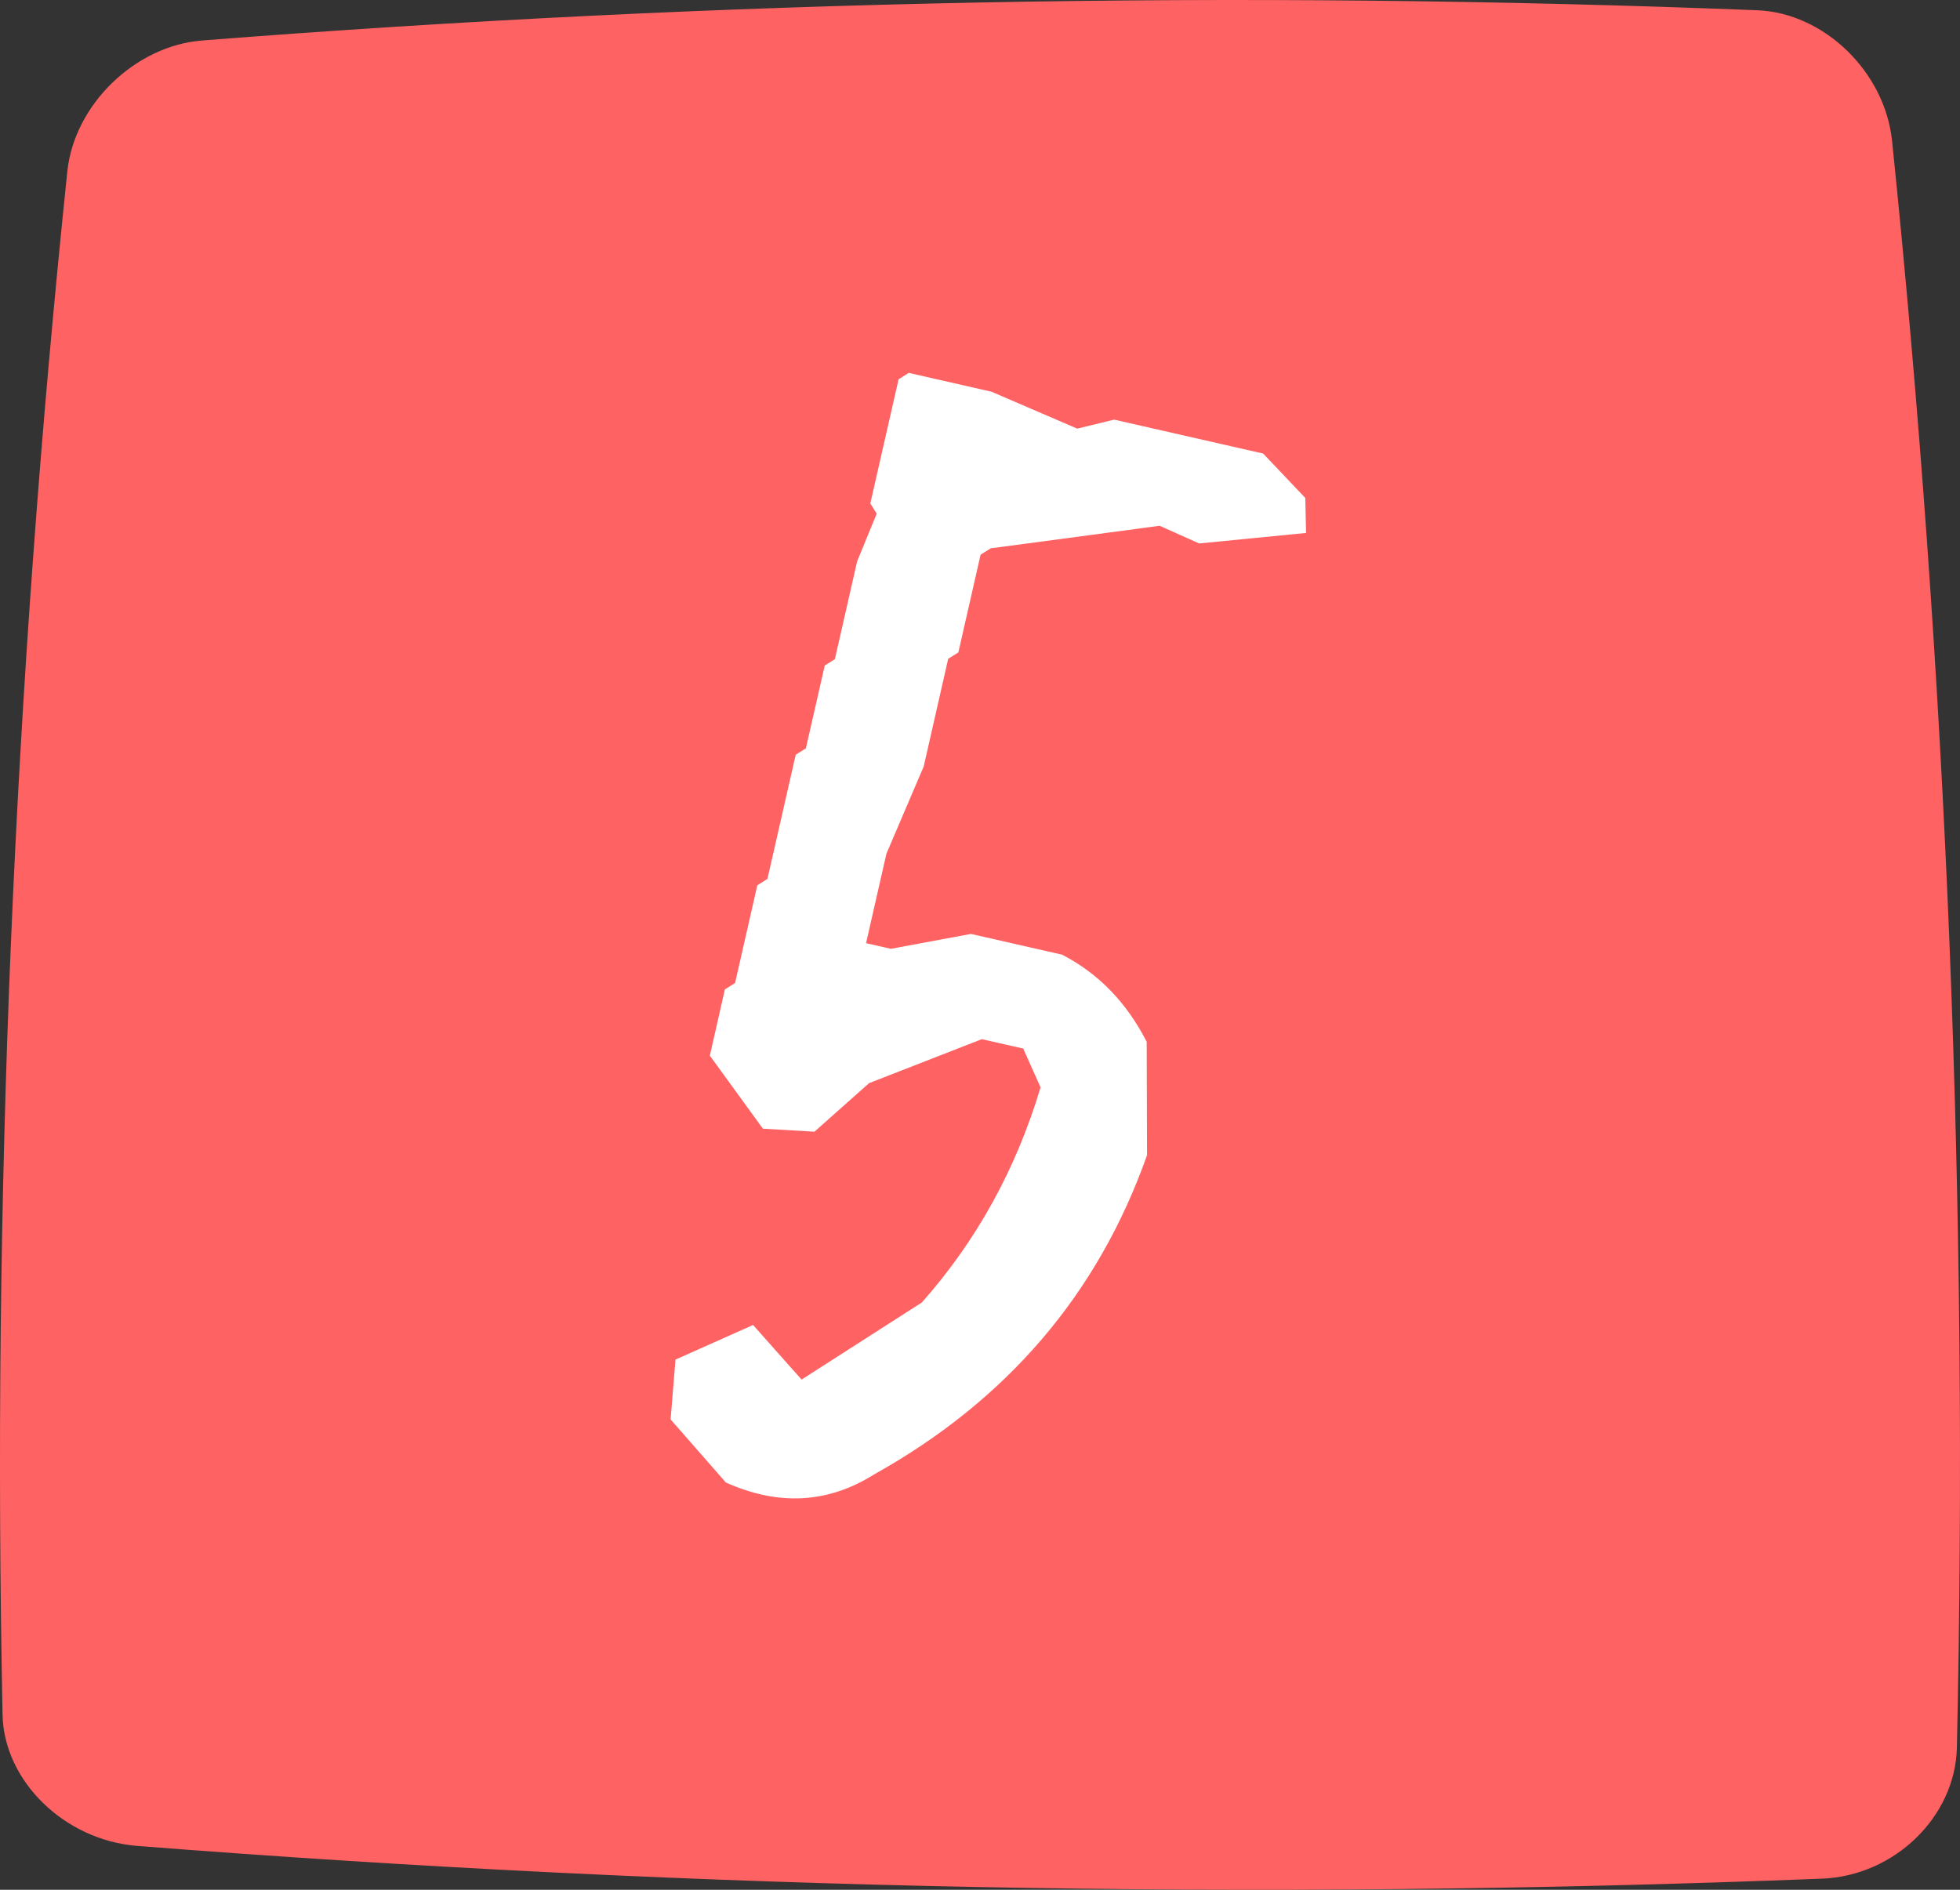
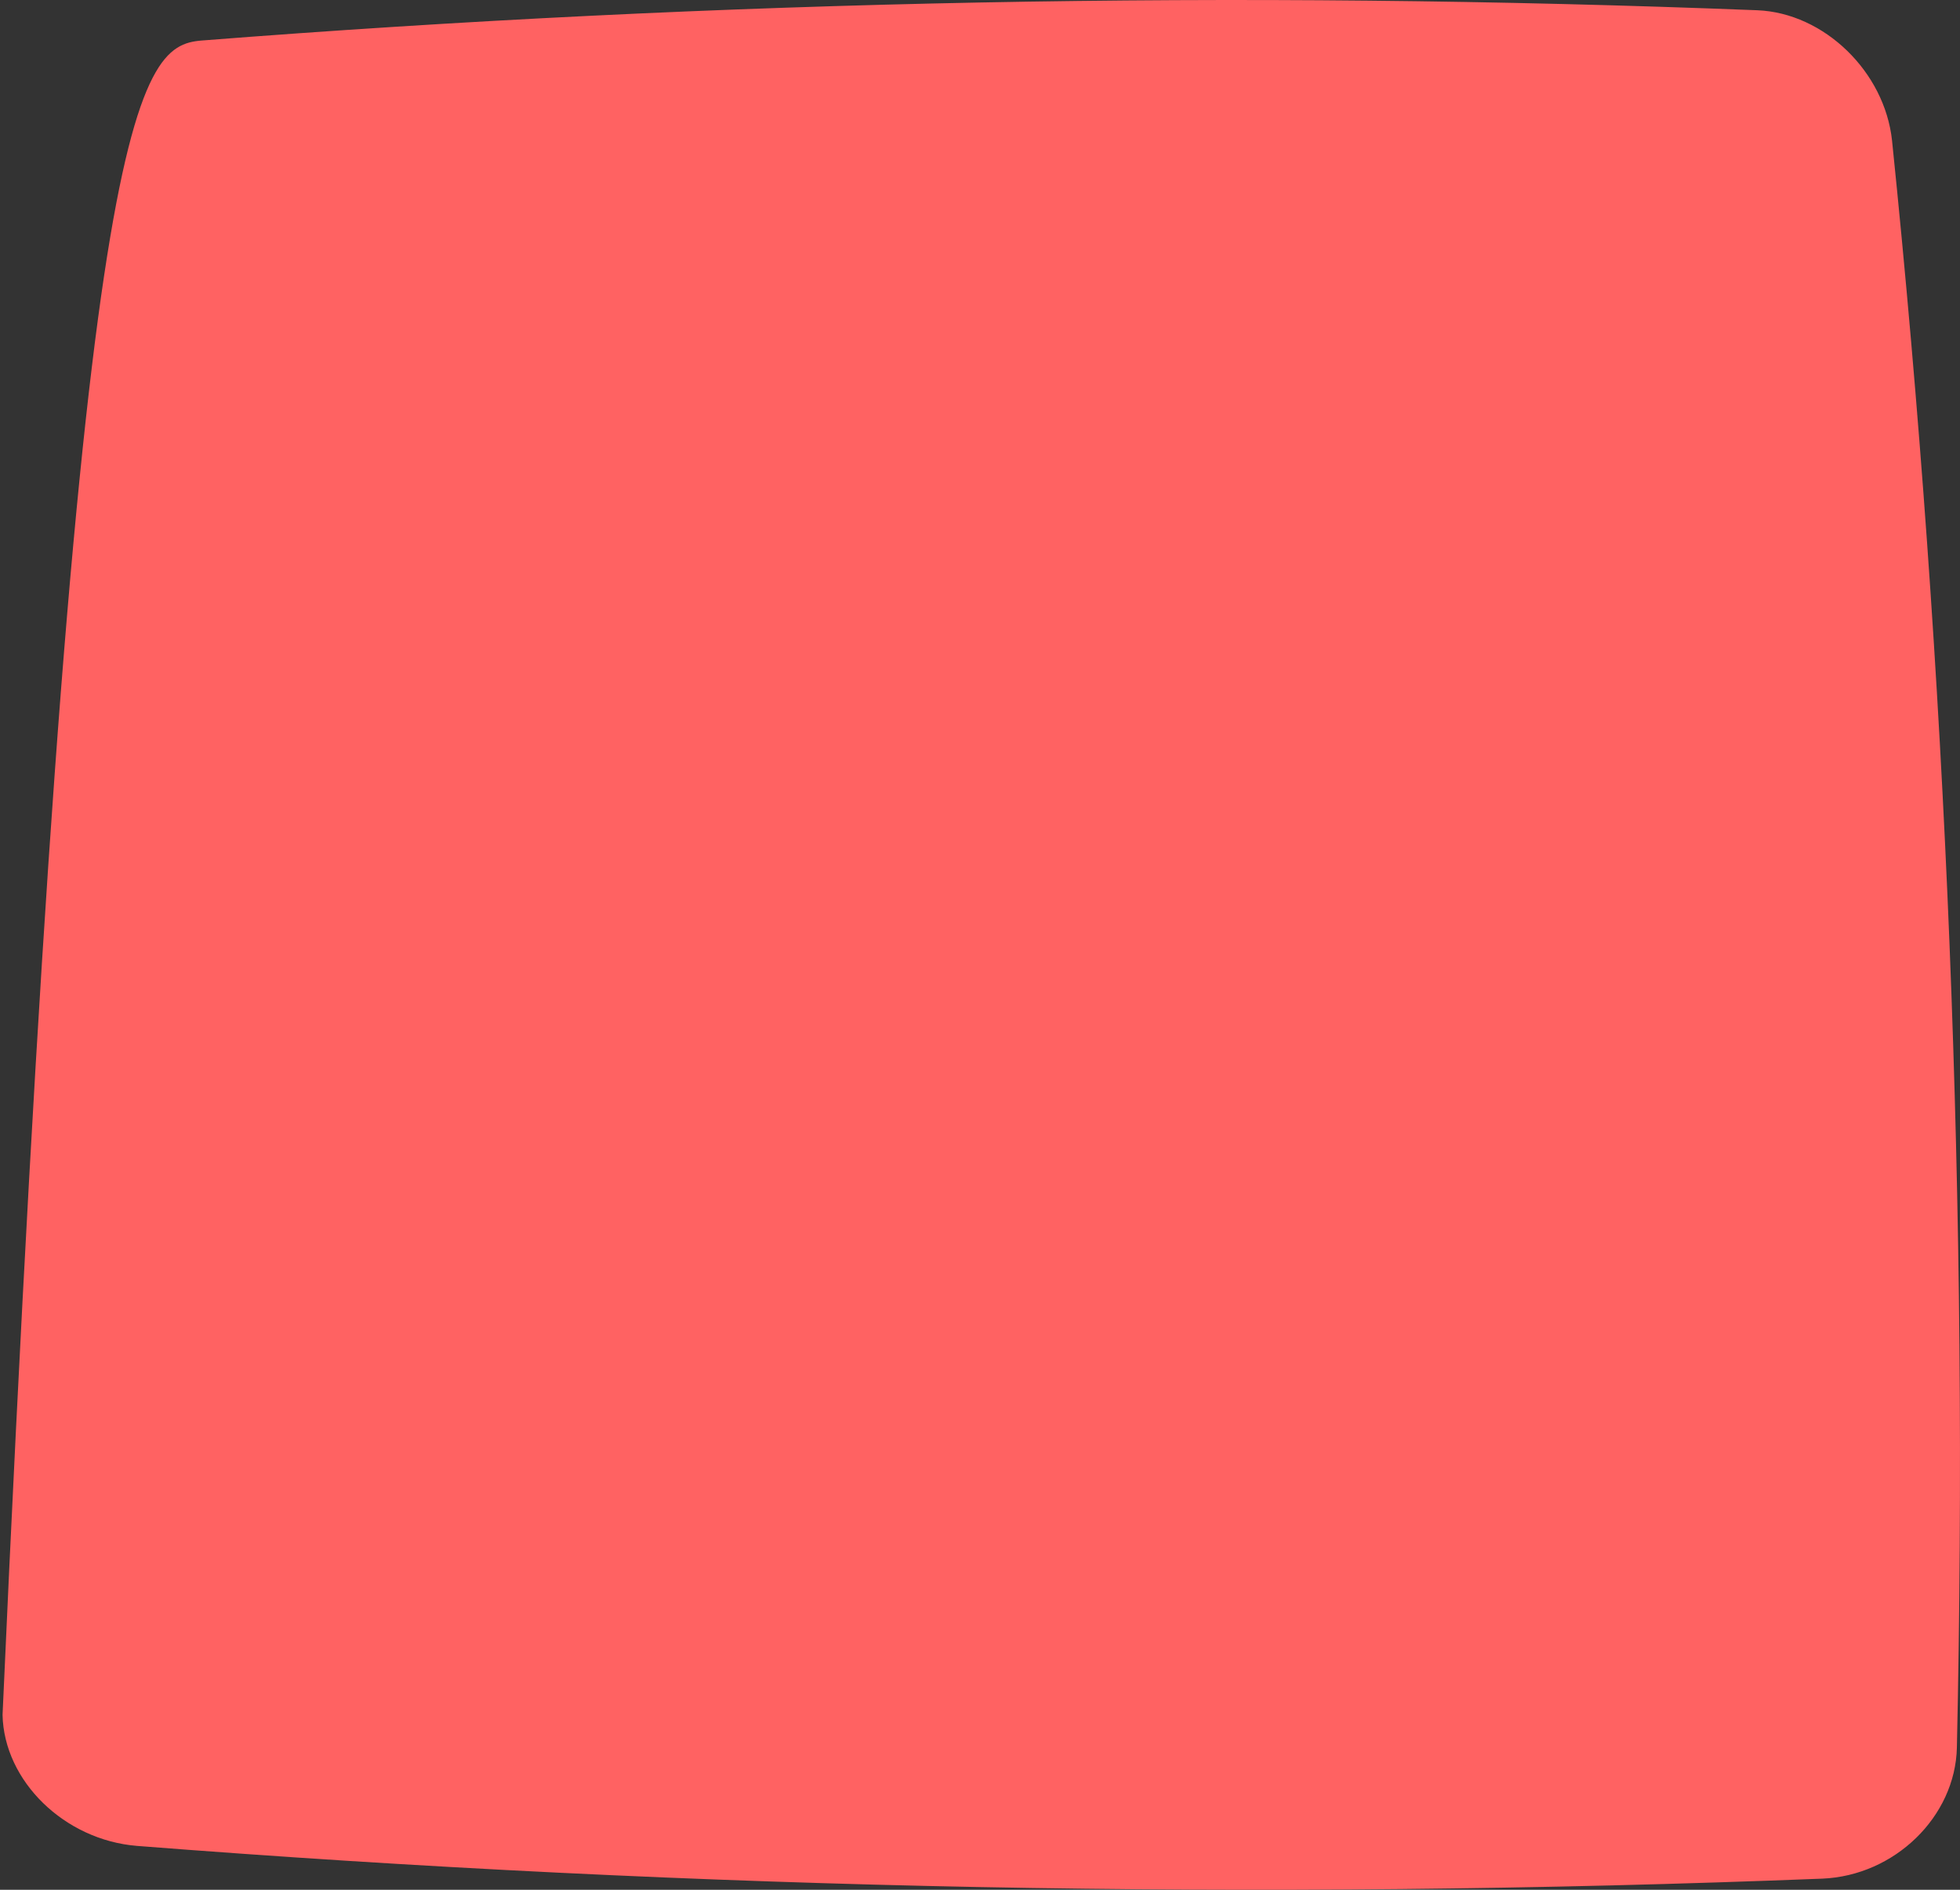
<svg xmlns="http://www.w3.org/2000/svg" width="56" height="54" viewBox="0 0 56 54" fill="none">
  <rect x="0" y="0" width="56" height="54" fill="#333333" stroke="none" />
-   <path d="M52.062 53.682C36.012 54.315 19.961 54.003 3.912 52.746C1.841 52.579 0.112 50.893 0.073 49C-0.226 34.305 0.392 19.6 1.925 4.886C2.128 2.99 3.856 1.312 5.763 1.158C20.579 -0.003 35.395 -0.29 50.211 0.293C52.118 0.37 53.85 2.049 54.059 4.021C55.63 19.315 56.247 34.621 55.911 49.937C55.866 51.911 54.133 53.598 52.062 53.682Z" fill="#FF6262" />
-   <path d="M20.74 42.363L19.16 40.56L19.3 38.85L21.516 37.861L22.902 39.421L26.34 37.217C27.904 35.45 29.034 33.401 29.73 31.071L29.235 29.963L28.052 29.694L24.83 30.951L23.27 32.338L21.797 32.252L20.281 30.165L20.711 28.272L21.002 28.09L21.637 25.298L21.927 25.115L22.735 21.566L23.025 21.384L23.564 19.018L23.854 18.835L24.489 16.043L25.049 14.677L24.866 14.387L25.674 10.838L25.964 10.655L28.33 11.194L30.778 12.248L31.832 11.991L36.09 12.96L37.294 14.229L37.316 15.229L34.261 15.529L33.132 15.024L28.307 15.668L28.017 15.85L27.382 18.642L27.091 18.825L26.392 21.901L25.326 24.395L24.745 26.951L25.454 27.112L27.741 26.687L30.343 27.279C31.383 27.814 32.189 28.645 32.763 29.77L32.773 33.007C31.373 36.969 28.774 40.011 24.973 42.132C23.657 42.96 22.246 43.037 20.74 42.363Z" fill="white" />
+   <path d="M52.062 53.682C36.012 54.315 19.961 54.003 3.912 52.746C1.841 52.579 0.112 50.893 0.073 49C2.128 2.99 3.856 1.312 5.763 1.158C20.579 -0.003 35.395 -0.29 50.211 0.293C52.118 0.37 53.85 2.049 54.059 4.021C55.63 19.315 56.247 34.621 55.911 49.937C55.866 51.911 54.133 53.598 52.062 53.682Z" fill="#FF6262" />
</svg>